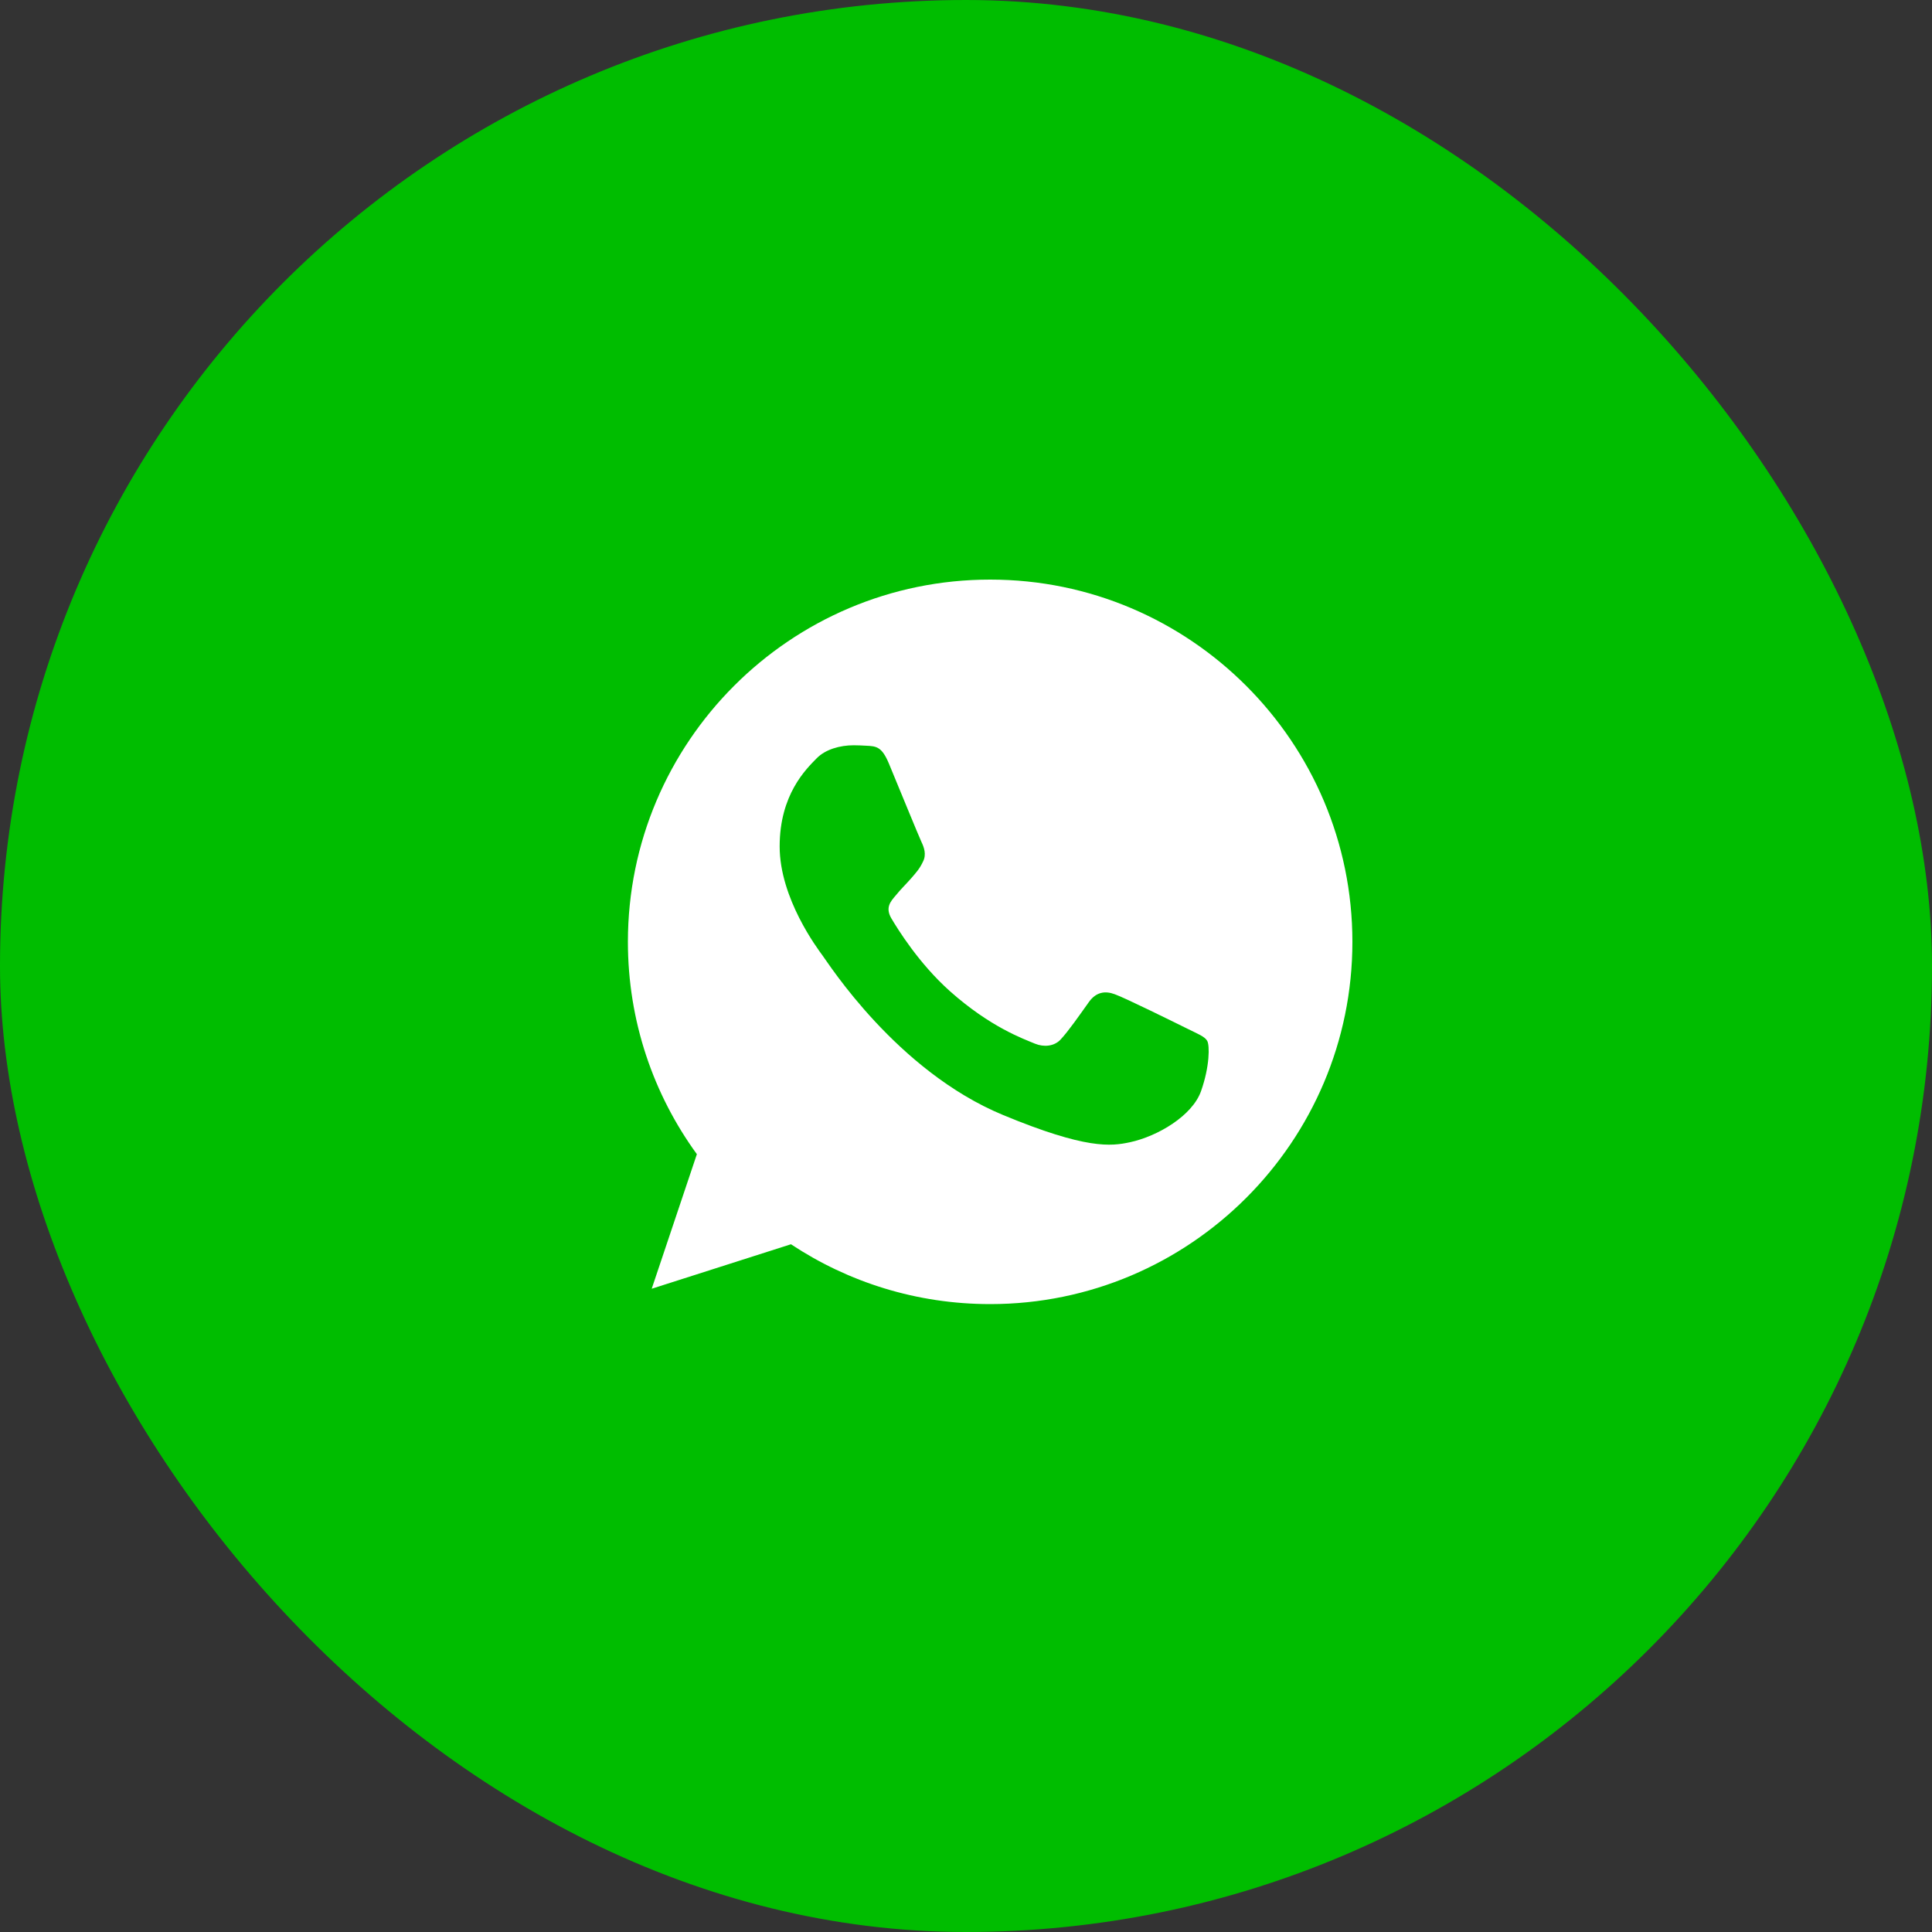
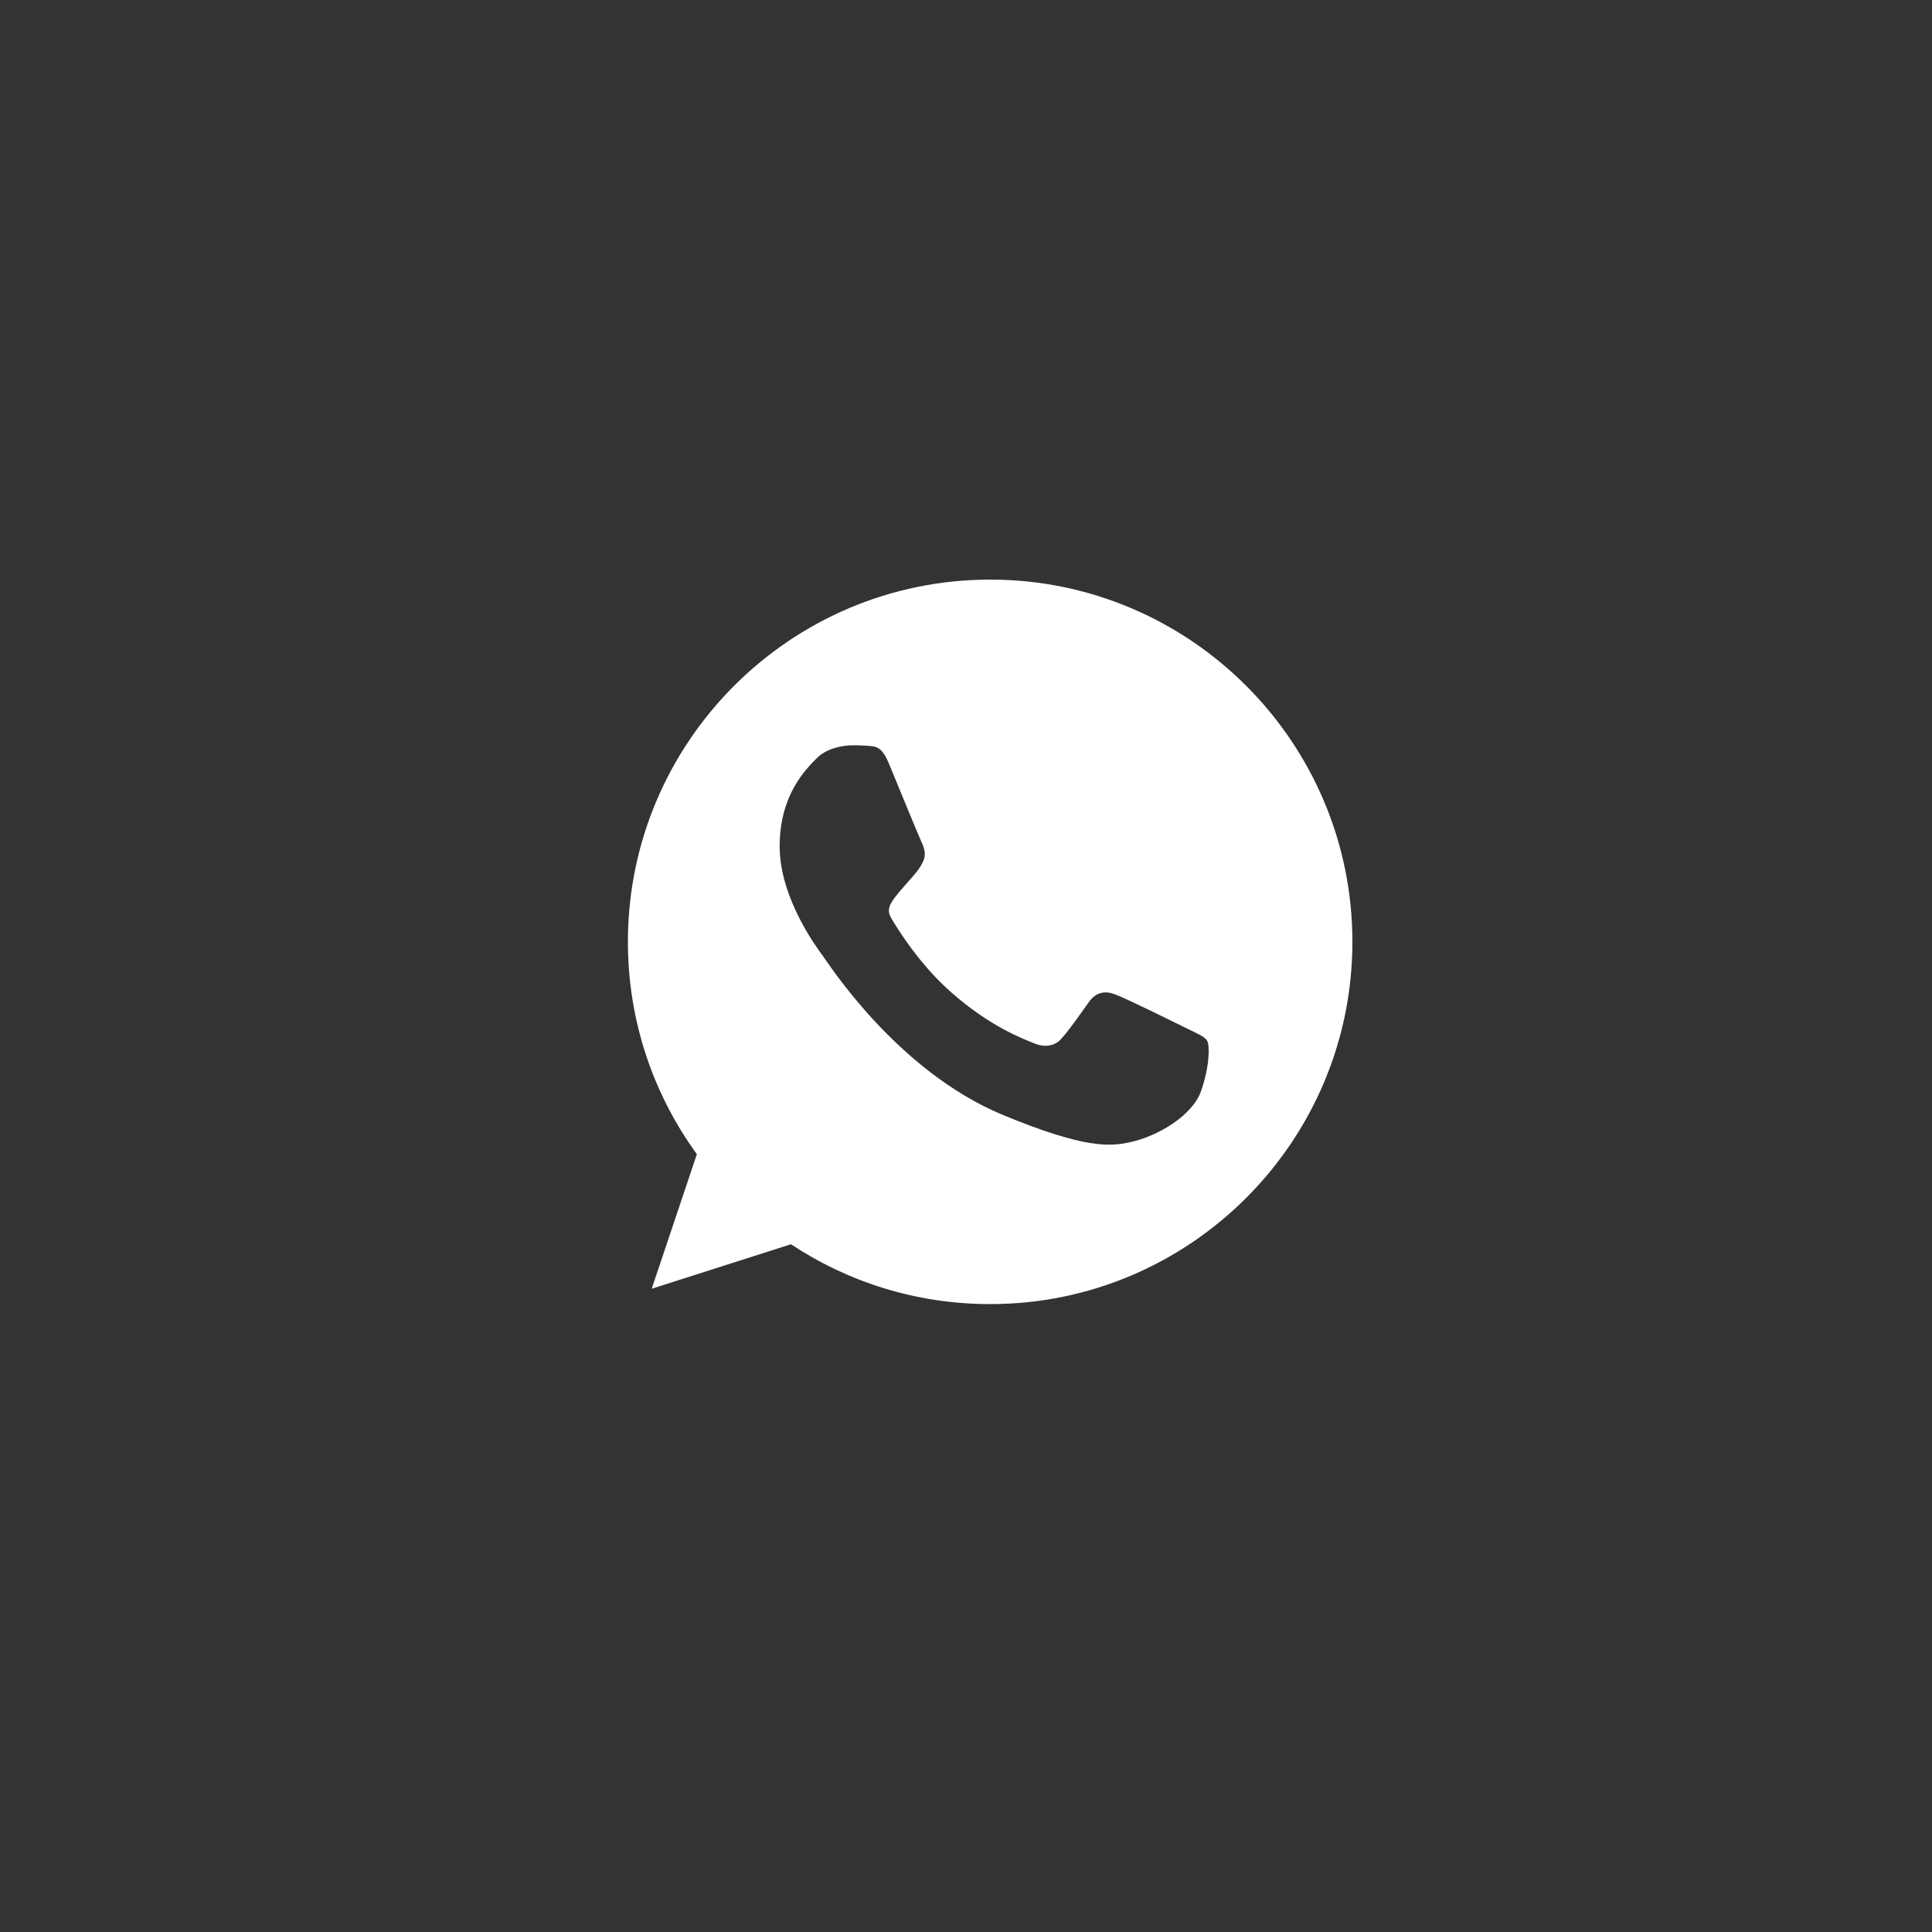
<svg xmlns="http://www.w3.org/2000/svg" width="40" height="40" viewBox="0 0 40 40" fill="none">
  <rect x="0" y="0" width="40" height="40" fill="#333333" stroke="none" />
-   <rect width="40" height="40" rx="20" fill="#00BD00" />
-   <path d="M20.502 12H20.498C16.363 12 13 15.364 13 19.5C13 21.141 13.529 22.661 14.428 23.896L13.493 26.682L16.376 25.761C17.562 26.546 18.977 27 20.502 27C24.637 27 28 23.635 28 19.5C28 15.365 24.637 12 20.502 12ZM24.866 22.591C24.685 23.102 23.967 23.526 23.394 23.649C23.002 23.733 22.49 23.799 20.767 23.085C18.563 22.172 17.144 19.932 17.033 19.787C16.927 19.642 16.142 18.601 16.142 17.525C16.142 16.448 16.689 15.924 16.909 15.699C17.09 15.515 17.389 15.43 17.676 15.43C17.769 15.43 17.852 15.435 17.927 15.439C18.148 15.448 18.258 15.461 18.404 15.809C18.585 16.245 19.025 17.321 19.078 17.432C19.131 17.543 19.185 17.692 19.11 17.838C19.039 17.988 18.977 18.054 18.867 18.182C18.756 18.309 18.651 18.407 18.541 18.544C18.439 18.663 18.325 18.79 18.453 19.011C18.58 19.226 19.021 19.945 19.669 20.523C20.507 21.268 21.185 21.506 21.428 21.608C21.609 21.683 21.825 21.665 21.957 21.524C22.125 21.343 22.332 21.043 22.543 20.748C22.693 20.536 22.882 20.51 23.081 20.585C23.283 20.655 24.355 21.185 24.575 21.294C24.796 21.405 24.941 21.457 24.994 21.55C25.047 21.643 25.047 22.079 24.866 22.591Z" fill="white" />
+   <path d="M20.502 12H20.498C16.363 12 13 15.364 13 19.5C13 21.141 13.529 22.661 14.428 23.896L13.493 26.682L16.376 25.761C17.562 26.546 18.977 27 20.502 27C24.637 27 28 23.635 28 19.5C28 15.365 24.637 12 20.502 12ZM24.866 22.591C24.685 23.102 23.967 23.526 23.394 23.649C23.002 23.733 22.49 23.799 20.767 23.085C18.563 22.172 17.144 19.932 17.033 19.787C16.927 19.642 16.142 18.601 16.142 17.525C16.142 16.448 16.689 15.924 16.909 15.699C17.09 15.515 17.389 15.43 17.676 15.43C17.769 15.43 17.852 15.435 17.927 15.439C18.148 15.448 18.258 15.461 18.404 15.809C18.585 16.245 19.025 17.321 19.078 17.432C19.131 17.543 19.185 17.692 19.11 17.838C19.039 17.988 18.977 18.054 18.867 18.182C18.439 18.663 18.325 18.79 18.453 19.011C18.58 19.226 19.021 19.945 19.669 20.523C20.507 21.268 21.185 21.506 21.428 21.608C21.609 21.683 21.825 21.665 21.957 21.524C22.125 21.343 22.332 21.043 22.543 20.748C22.693 20.536 22.882 20.51 23.081 20.585C23.283 20.655 24.355 21.185 24.575 21.294C24.796 21.405 24.941 21.457 24.994 21.55C25.047 21.643 25.047 22.079 24.866 22.591Z" fill="white" />
</svg>